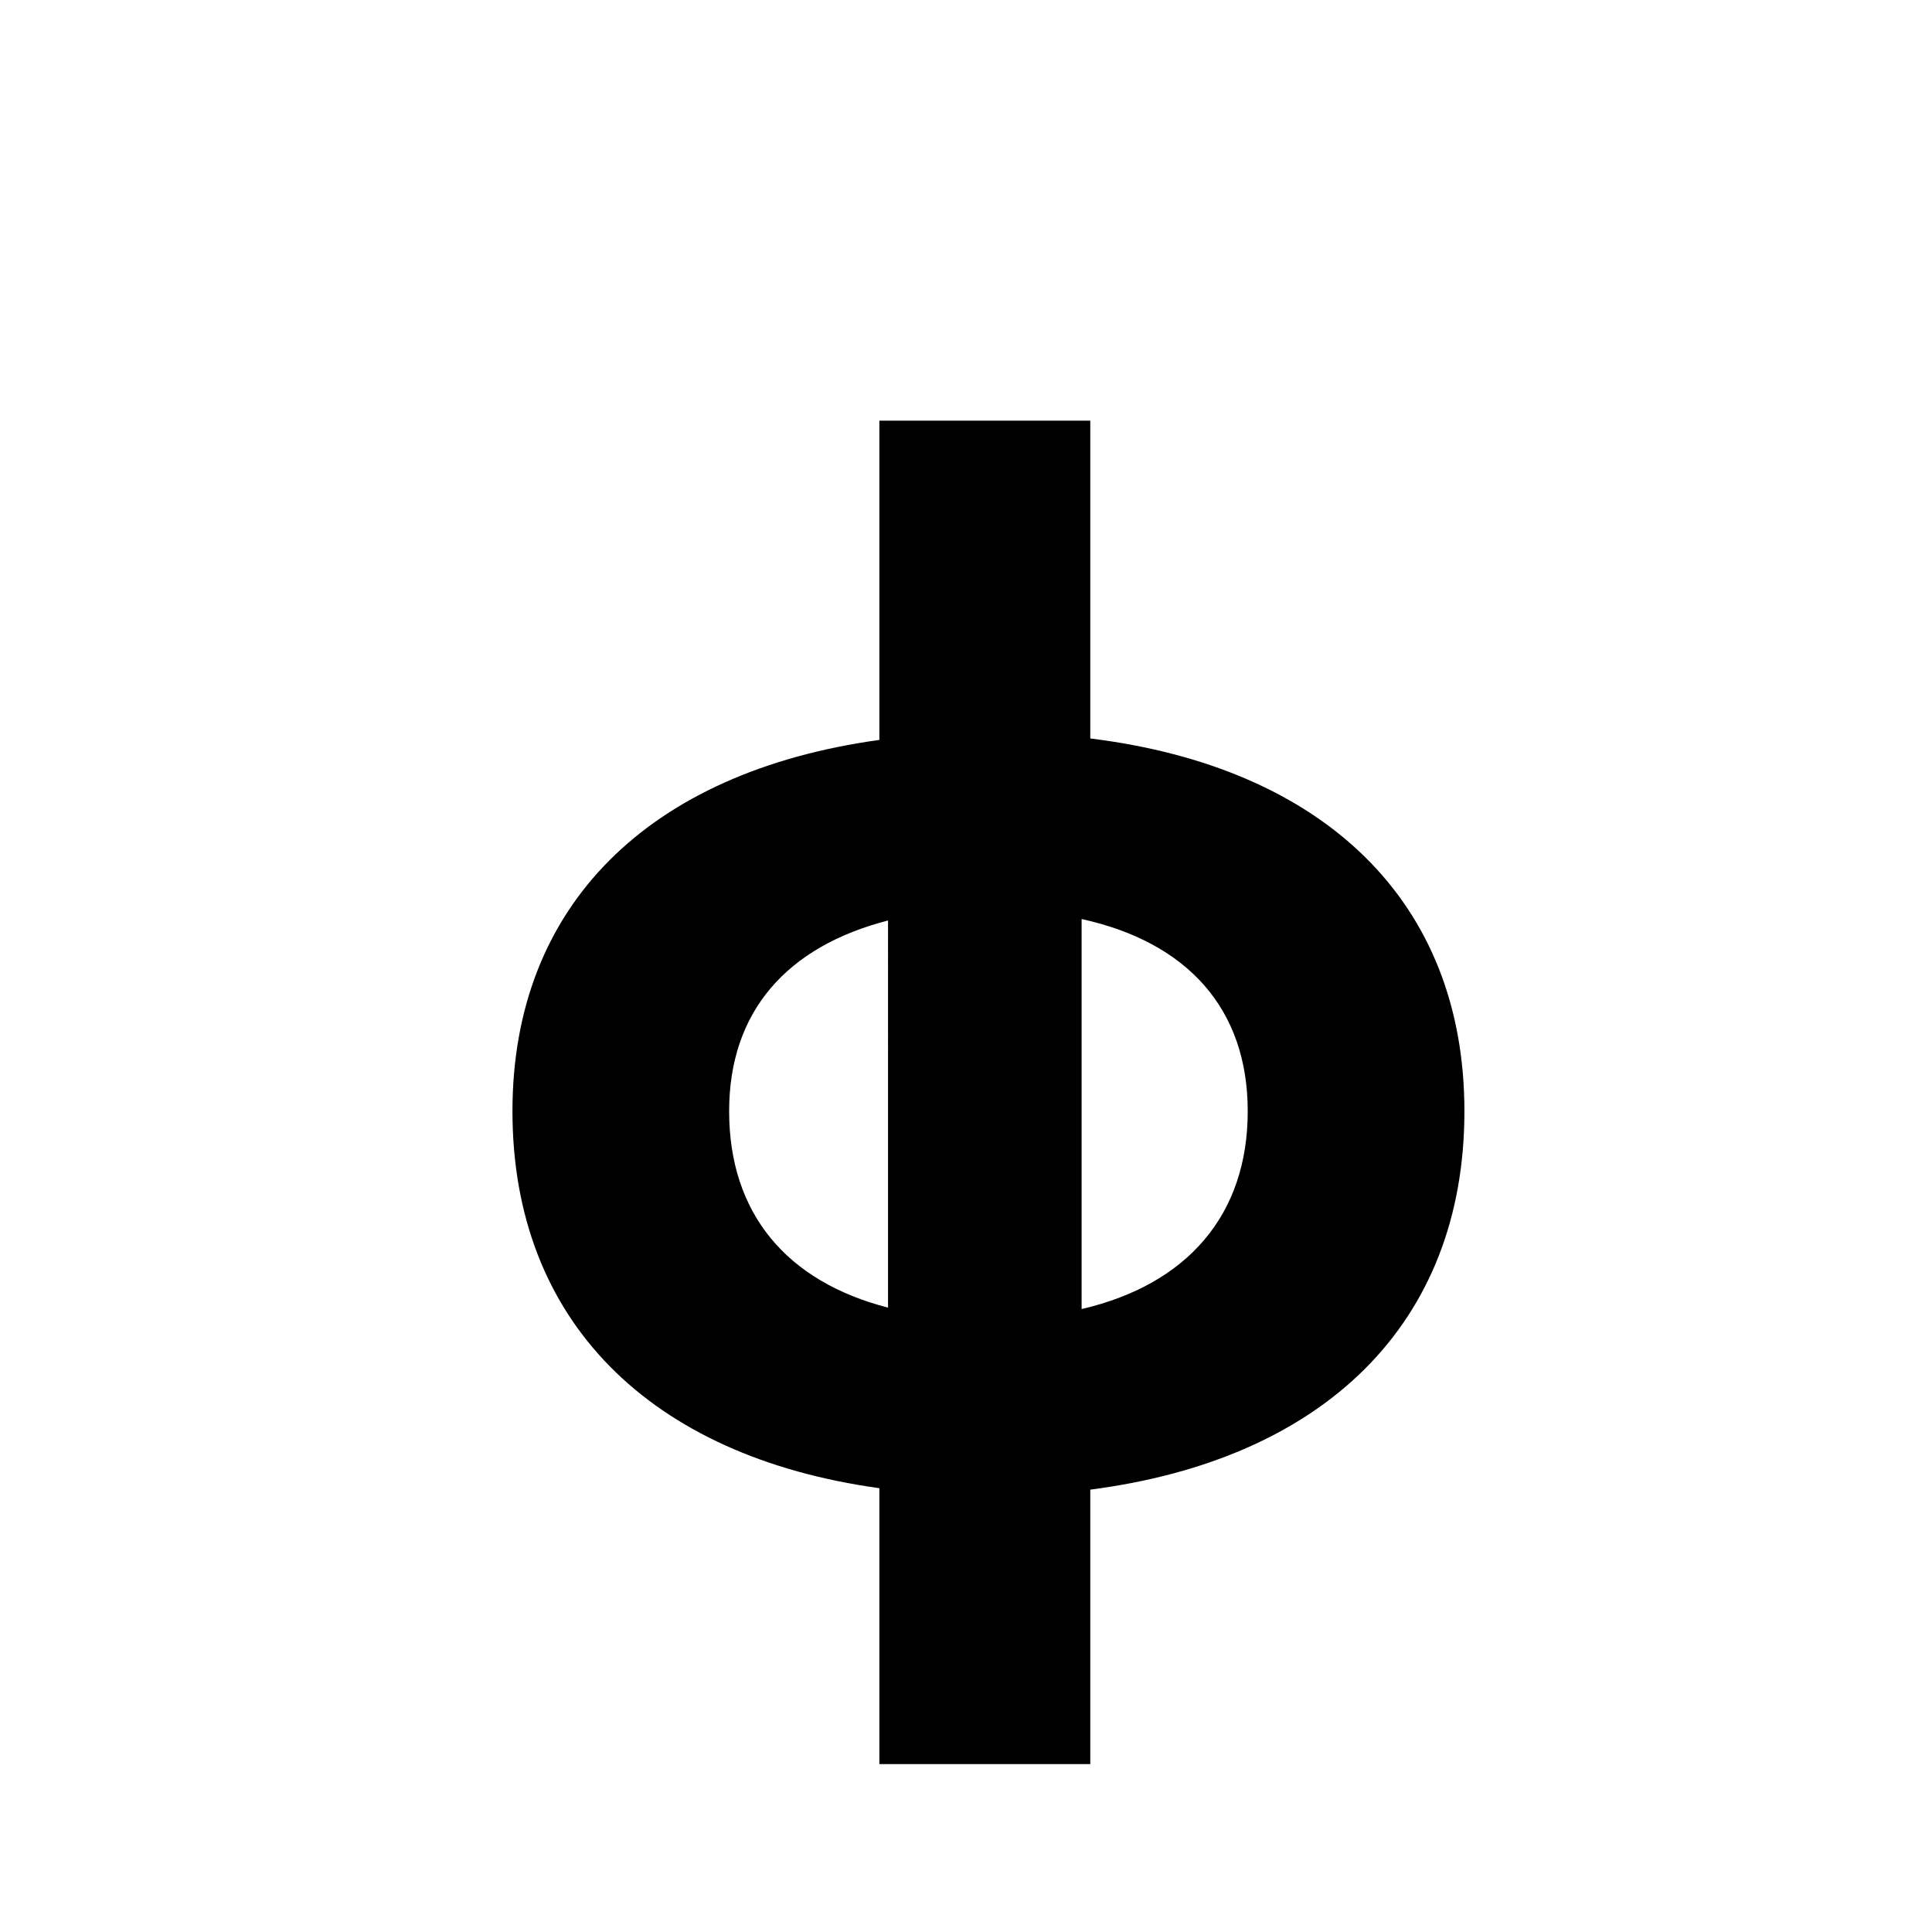
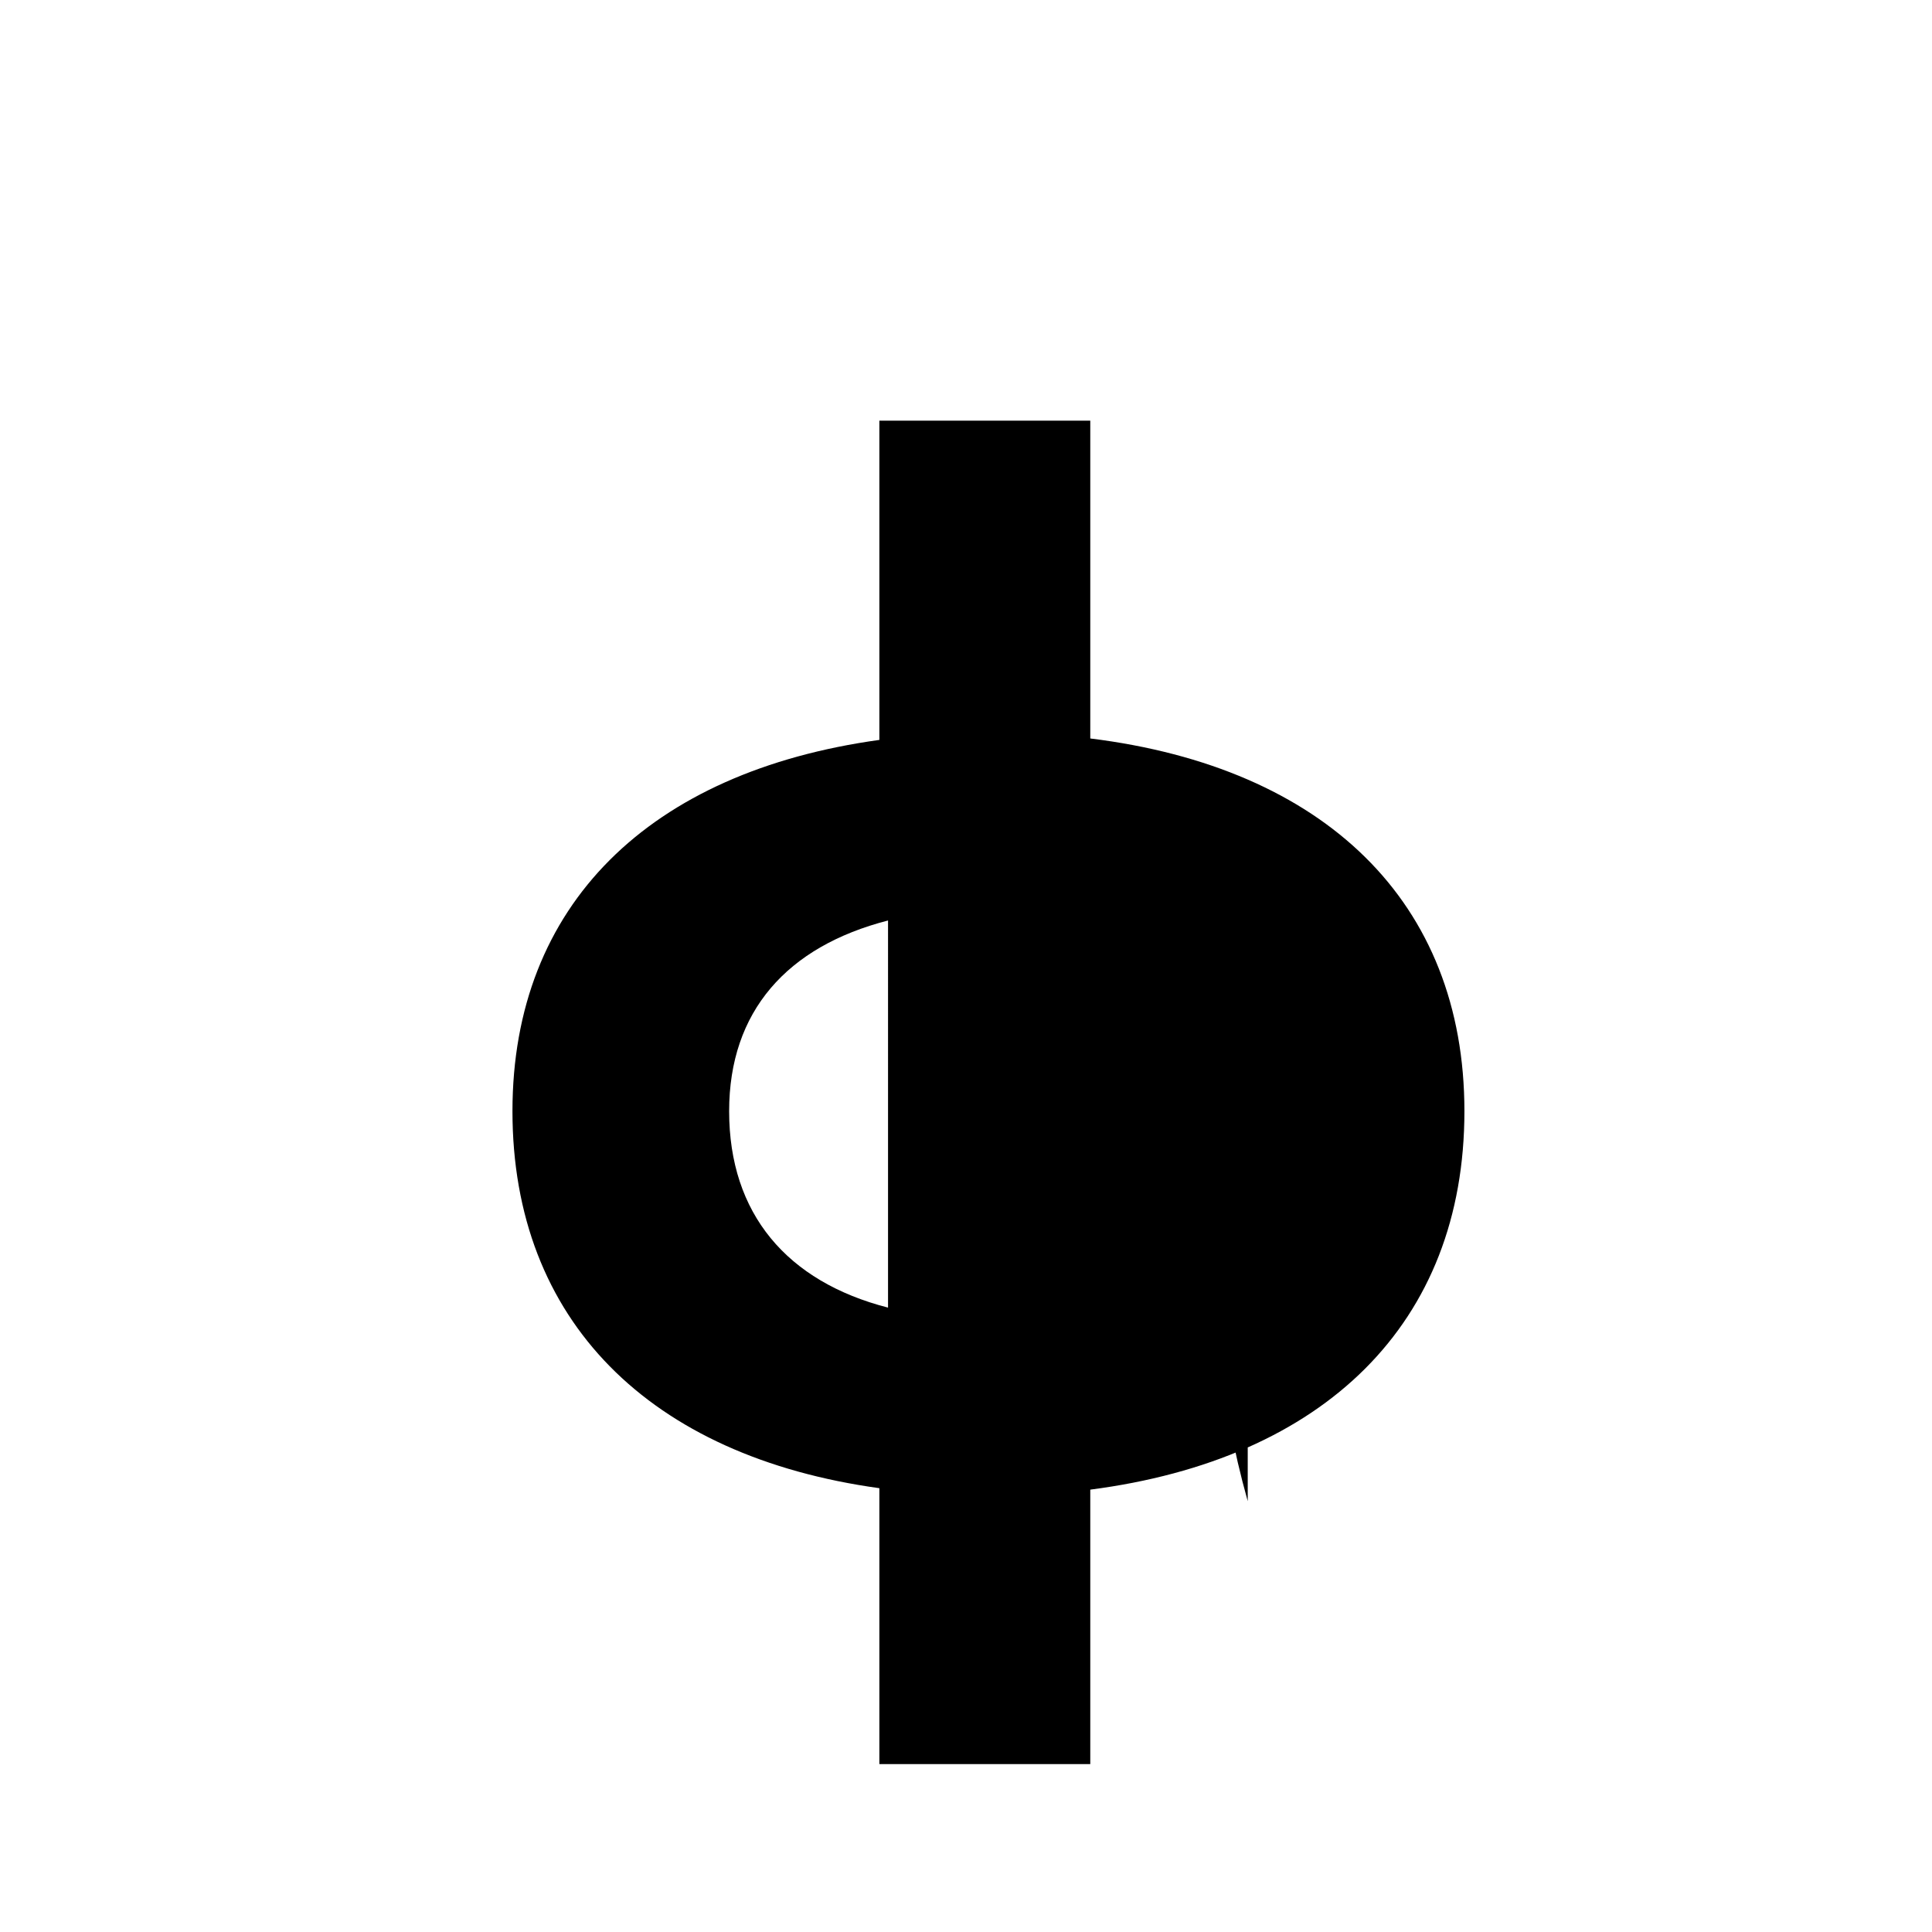
<svg xmlns="http://www.w3.org/2000/svg" id="Layer_1" data-name="Layer 1" viewBox="0 0 900 900">
-   <path d="M409.645,344.681V195.964h98.248V344.008c109.013,13.459,174.289,76.041,174.289,173.615,0,98.921-65.276,162.176-174.289,176.308V821.787H409.645V693.258C302.65,678.453,238.722,615.2,238.722,517.623,238.722,421.4,302.65,359.485,409.645,344.681Zm4.038,264.461V428.8c-47.105,12.113-74.023,42.394-74.023,88.826C339.66,565.4,366.578,597.029,413.683,609.142Zm167.559-91.519c0-47.777-28.263-78.732-77.387-89.5v181.69C552.979,598.375,581.242,566.074,581.242,517.623Z" />
+   <path d="M409.645,344.681V195.964h98.248V344.008c109.013,13.459,174.289,76.041,174.289,173.615,0,98.921-65.276,162.176-174.289,176.308V821.787H409.645V693.258C302.65,678.453,238.722,615.2,238.722,517.623,238.722,421.4,302.65,359.485,409.645,344.681Zm4.038,264.461V428.8c-47.105,12.113-74.023,42.394-74.023,88.826C339.66,565.4,366.578,597.029,413.683,609.142Zm167.559-91.519v181.69C552.979,598.375,581.242,566.074,581.242,517.623Z" />
</svg>